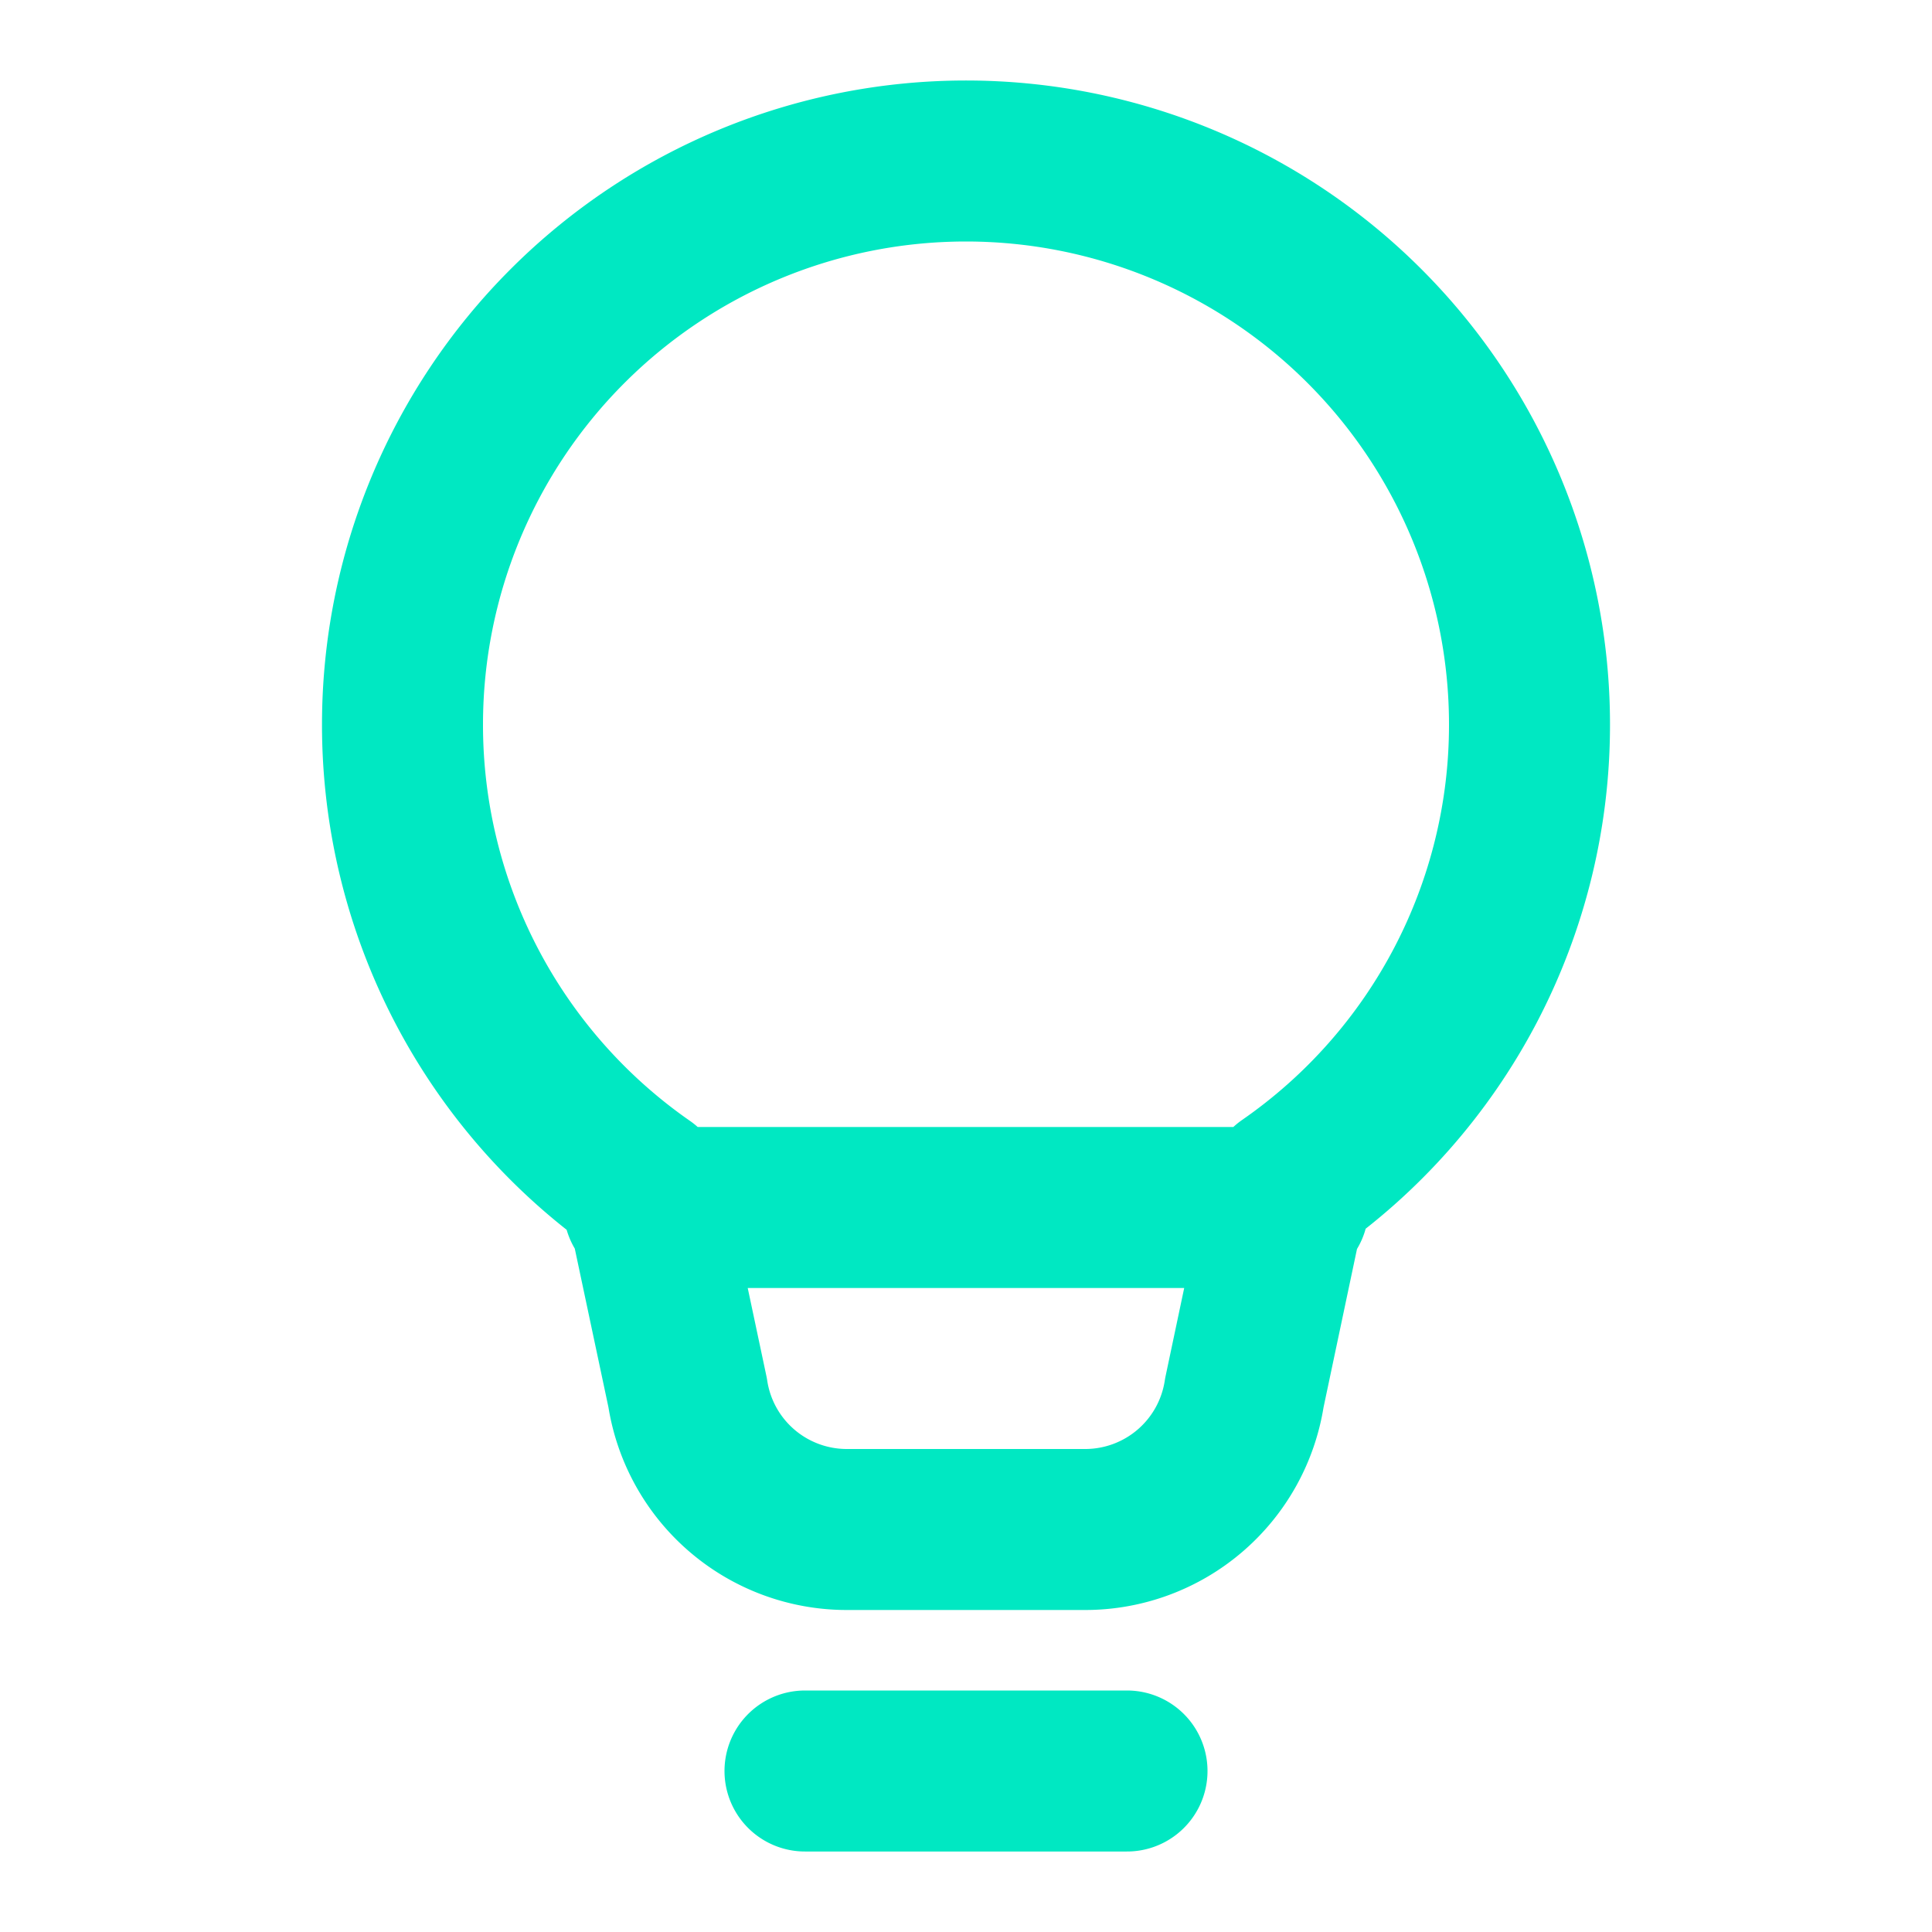
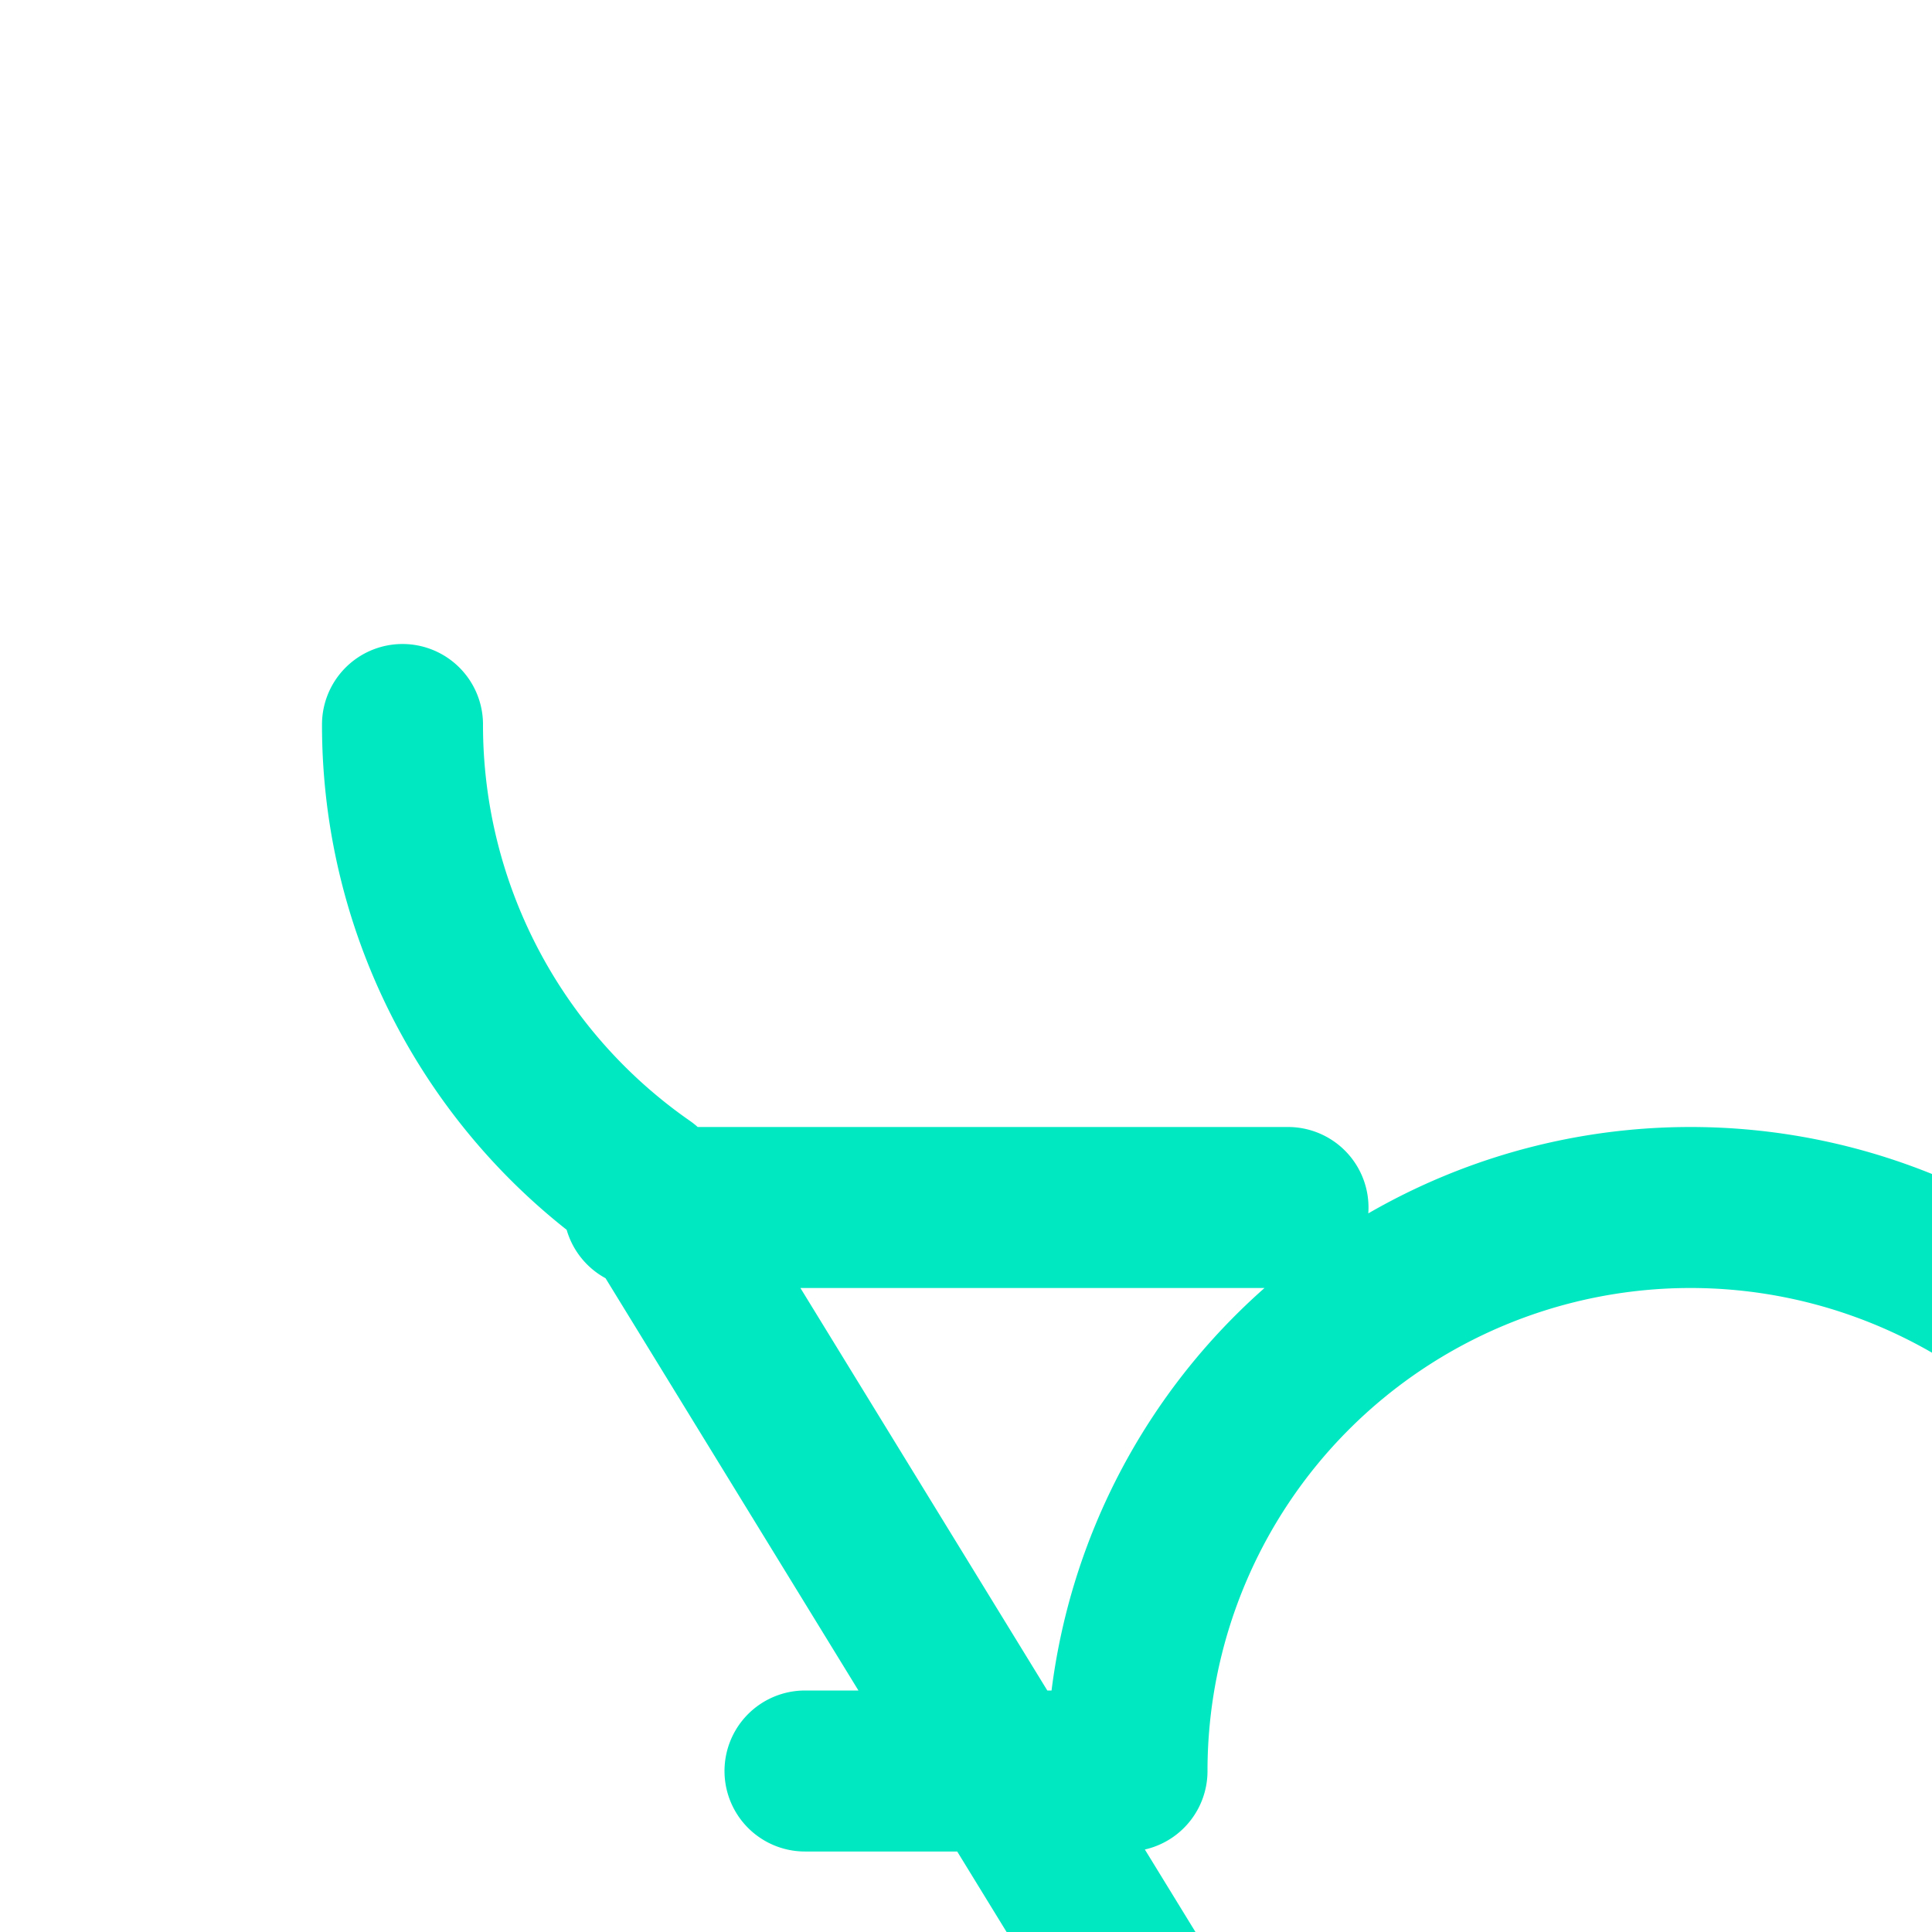
<svg xmlns="http://www.w3.org/2000/svg" width="24" height="24" viewBox="0 0 24 24">
-   <path fill="none" stroke="#00E8C2" stroke-linecap="round" stroke-linejoin="round" stroke-width="2" d="M10 22h4M5 9a7 7 0 0 1 14 0a6.97 6.97 0 0 1-3 5.734l-.542 2.566a2 2 0 0 1-1.977 1.7h-2.962a2 2 0 0 1-1.977-1.7L8 14.745A6.99 6.99 0 0 1 5 9m3 6h8" />
+   <path fill="none" stroke="#00E8C2" stroke-linecap="round" stroke-linejoin="round" stroke-width="2" d="M10 22h4a7 7 0 0 1 14 0a6.97 6.97 0 0 1-3 5.734l-.542 2.566a2 2 0 0 1-1.977 1.7h-2.962a2 2 0 0 1-1.977-1.7L8 14.745A6.99 6.99 0 0 1 5 9m3 6h8" />
</svg>